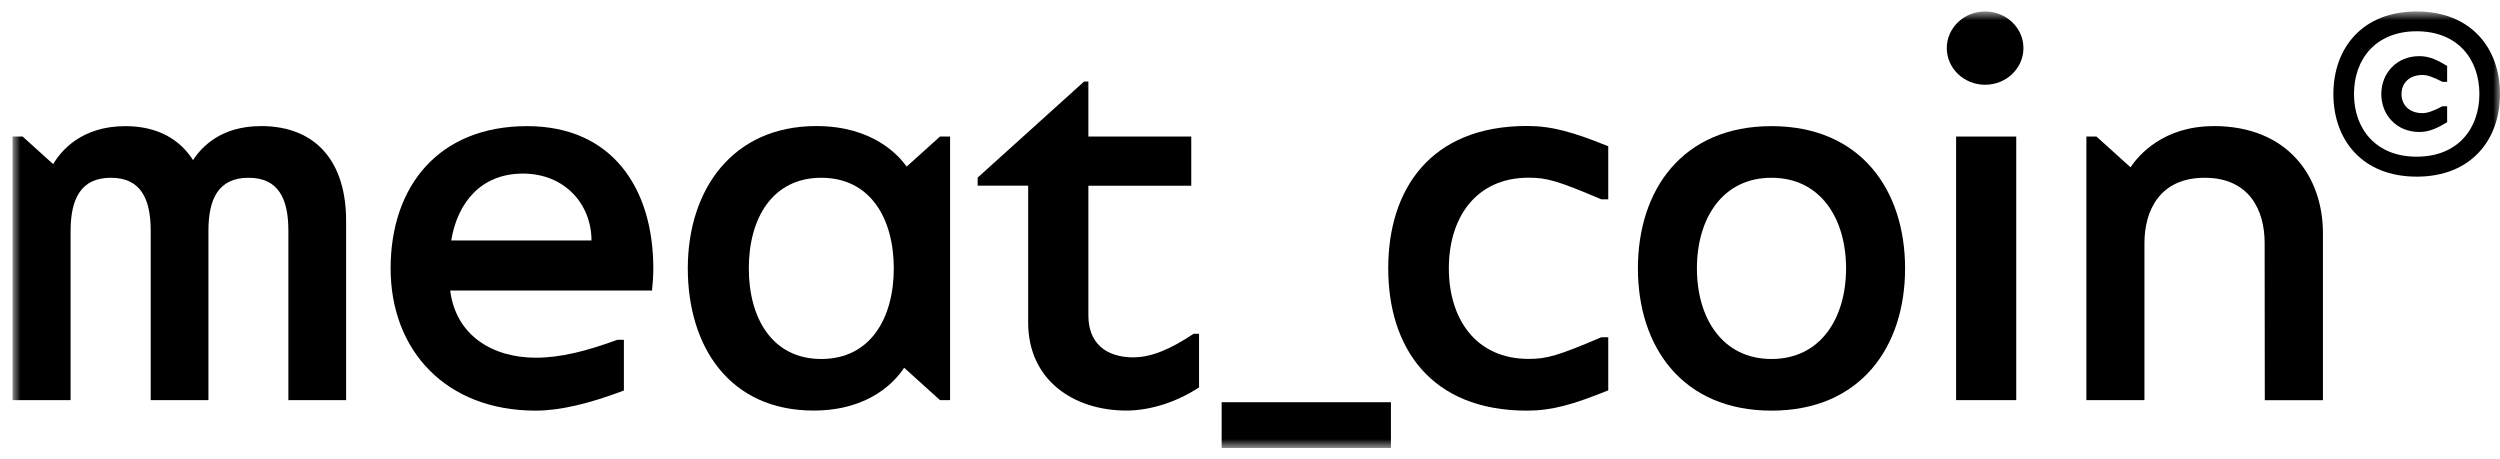
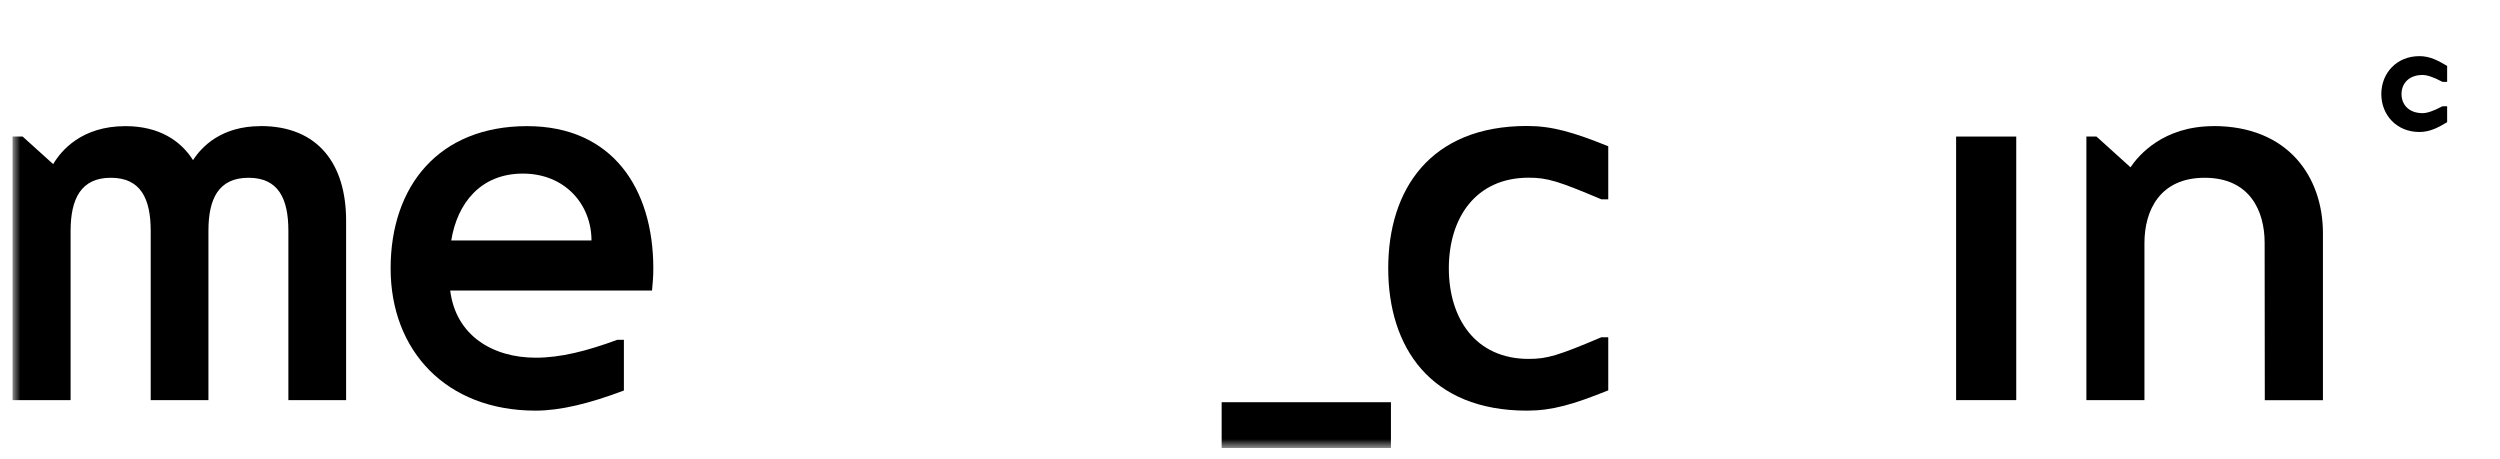
<svg xmlns="http://www.w3.org/2000/svg" width="185" height="34" viewBox="0 0 185 34" fill="none">
  <mask id="mask0_2085_1881" style="mask-type:luminance" maskUnits="userSpaceOnUse" x="0" y="0" width="185" height="34">
    <path d="M185 0.848H0.928V33.152H185V0.848Z" fill="white" />
  </mask>
  <g mask="url(#mask0_2085_1881)">
    <path d="M102.929 29.764H90.402V33.152H102.929V29.764Z" fill="black" />
-     <path d="M146.899 6.272C148.465 6.272 149.735 5.058 149.735 3.56C149.735 2.062 148.465 0.848 146.899 0.848C145.332 0.848 144.062 2.062 144.062 3.56C144.062 5.058 145.332 6.272 146.899 6.272Z" fill="black" />
    <path d="M163.804 9.334C160.089 9.334 158.261 11.482 157.656 12.378L155.14 10.105H154.393V29.609H158.689V17.967C158.695 15.6 159.81 13.155 163.145 13.155C166.48 13.155 167.583 15.6 167.583 17.967L167.595 29.615H171.897V17.243C171.891 13.096 169.328 9.328 163.798 9.328L163.804 9.334Z" fill="black" />
    <path d="M19.281 9.334C16.403 9.334 14.943 10.829 14.285 11.85C13.371 10.408 11.769 9.334 9.283 9.334C6.031 9.334 4.518 11.155 3.936 12.146L1.675 10.105H0.928V29.609H5.224V17.077C5.23 14.71 5.989 13.155 8.203 13.155C10.416 13.155 11.152 14.71 11.152 17.077V29.609H15.424V17.077C15.424 14.71 16.172 13.155 18.391 13.155C20.61 13.155 21.34 14.71 21.34 17.077V29.609H25.612V16.329C25.612 12.182 23.577 9.328 19.287 9.328L19.281 9.334Z" fill="black" />
-     <path d="M67.09 12.33C66.508 11.499 64.586 9.328 60.408 9.328C54.202 9.328 50.897 14.039 50.897 19.854C50.897 25.669 54 30.381 60.207 30.381C64.437 30.381 66.324 28.108 66.906 27.212L69.558 29.609H70.306V10.105H69.558L67.09 12.33ZM60.776 26.565C57.157 26.565 55.412 23.563 55.412 19.86C55.412 16.157 57.157 13.155 60.776 13.155C64.396 13.155 66.14 16.157 66.14 19.86C66.14 23.563 64.396 26.565 60.776 26.565Z" fill="black" />
-     <path d="M178.835 0.848C174.788 0.848 172.67 3.584 172.67 6.96C172.67 10.336 174.794 13.072 178.835 13.072C182.876 13.072 185 10.336 185 6.96C185 3.584 182.876 0.848 178.835 0.848ZM178.835 11.595C175.791 11.595 174.195 9.518 174.195 6.954C174.195 4.391 175.791 2.314 178.835 2.314C181.879 2.314 183.475 4.391 183.475 6.954C183.475 9.518 181.879 11.595 178.835 11.595Z" fill="black" />
    <path d="M176.217 6.96C176.217 8.509 177.35 9.767 179.035 9.767C179.825 9.767 180.424 9.435 181.088 9.043V7.862H180.744C180.014 8.254 179.563 8.373 179.273 8.373C178.252 8.373 177.712 7.738 177.712 6.96C177.712 6.183 178.252 5.548 179.273 5.548C179.563 5.548 180.014 5.667 180.744 6.058H181.088V4.878C180.424 4.486 179.825 4.154 179.035 4.154C177.35 4.154 176.217 5.412 176.217 6.96Z" fill="black" />
    <path d="M149.202 10.105H144.752V29.609H149.202V10.105Z" fill="black" />
-     <path d="M83.899 26.447C81.78 26.447 80.54 25.349 80.54 23.343V13.743H88.153V10.105H80.54V6.035H80.22L72.346 13.143V13.737H76.084V23.866C76.084 28.138 79.46 30.381 83.353 30.381C85.157 30.381 87.133 29.722 88.729 28.666V24.702H88.32C86.7 25.788 85.24 26.441 83.899 26.441V26.447Z" fill="black" />
    <path d="M39.006 9.334C32.467 9.334 28.906 13.772 28.906 19.86C28.906 25.948 33.012 30.387 39.635 30.387C41.456 30.387 43.628 29.859 46.168 28.897V25.147H45.675C43.403 25.984 41.468 26.47 39.646 26.47C36.46 26.47 33.73 24.833 33.315 21.498H48.25C48.31 20.94 48.345 20.394 48.345 19.86C48.345 13.956 45.319 9.334 39.006 9.334ZM33.392 17.795C33.837 15.042 35.564 12.846 38.691 12.846C41.818 12.846 43.77 15.137 43.77 17.795H33.392Z" fill="black" />
-     <path d="M131.091 9.334C124.504 9.334 121.205 14.045 121.205 19.86C121.205 25.675 124.504 30.387 131.091 30.387C137.677 30.387 140.976 25.675 140.976 19.86C140.976 14.045 137.677 9.334 131.091 9.334ZM131.091 26.565C127.471 26.565 125.572 23.563 125.572 19.86C125.572 16.157 127.471 13.155 131.091 13.155C134.71 13.155 136.609 16.157 136.609 19.86C136.609 23.563 134.71 26.565 131.091 26.565Z" fill="black" />
    <path d="M102.729 19.86C102.729 25.675 105.832 30.387 112.994 30.387C114.851 30.387 116.4 29.936 119.011 28.886V24.957H118.501C115.296 26.316 114.483 26.559 113.125 26.559C109.179 26.559 107.214 23.557 107.214 19.854C107.214 16.152 109.179 13.149 113.125 13.149C114.483 13.149 115.296 13.392 118.501 14.751H119.011V10.823C116.4 9.773 114.851 9.322 112.994 9.322C105.832 9.322 102.729 14.033 102.729 19.848V19.86Z" fill="black" />
  </g>
</svg>